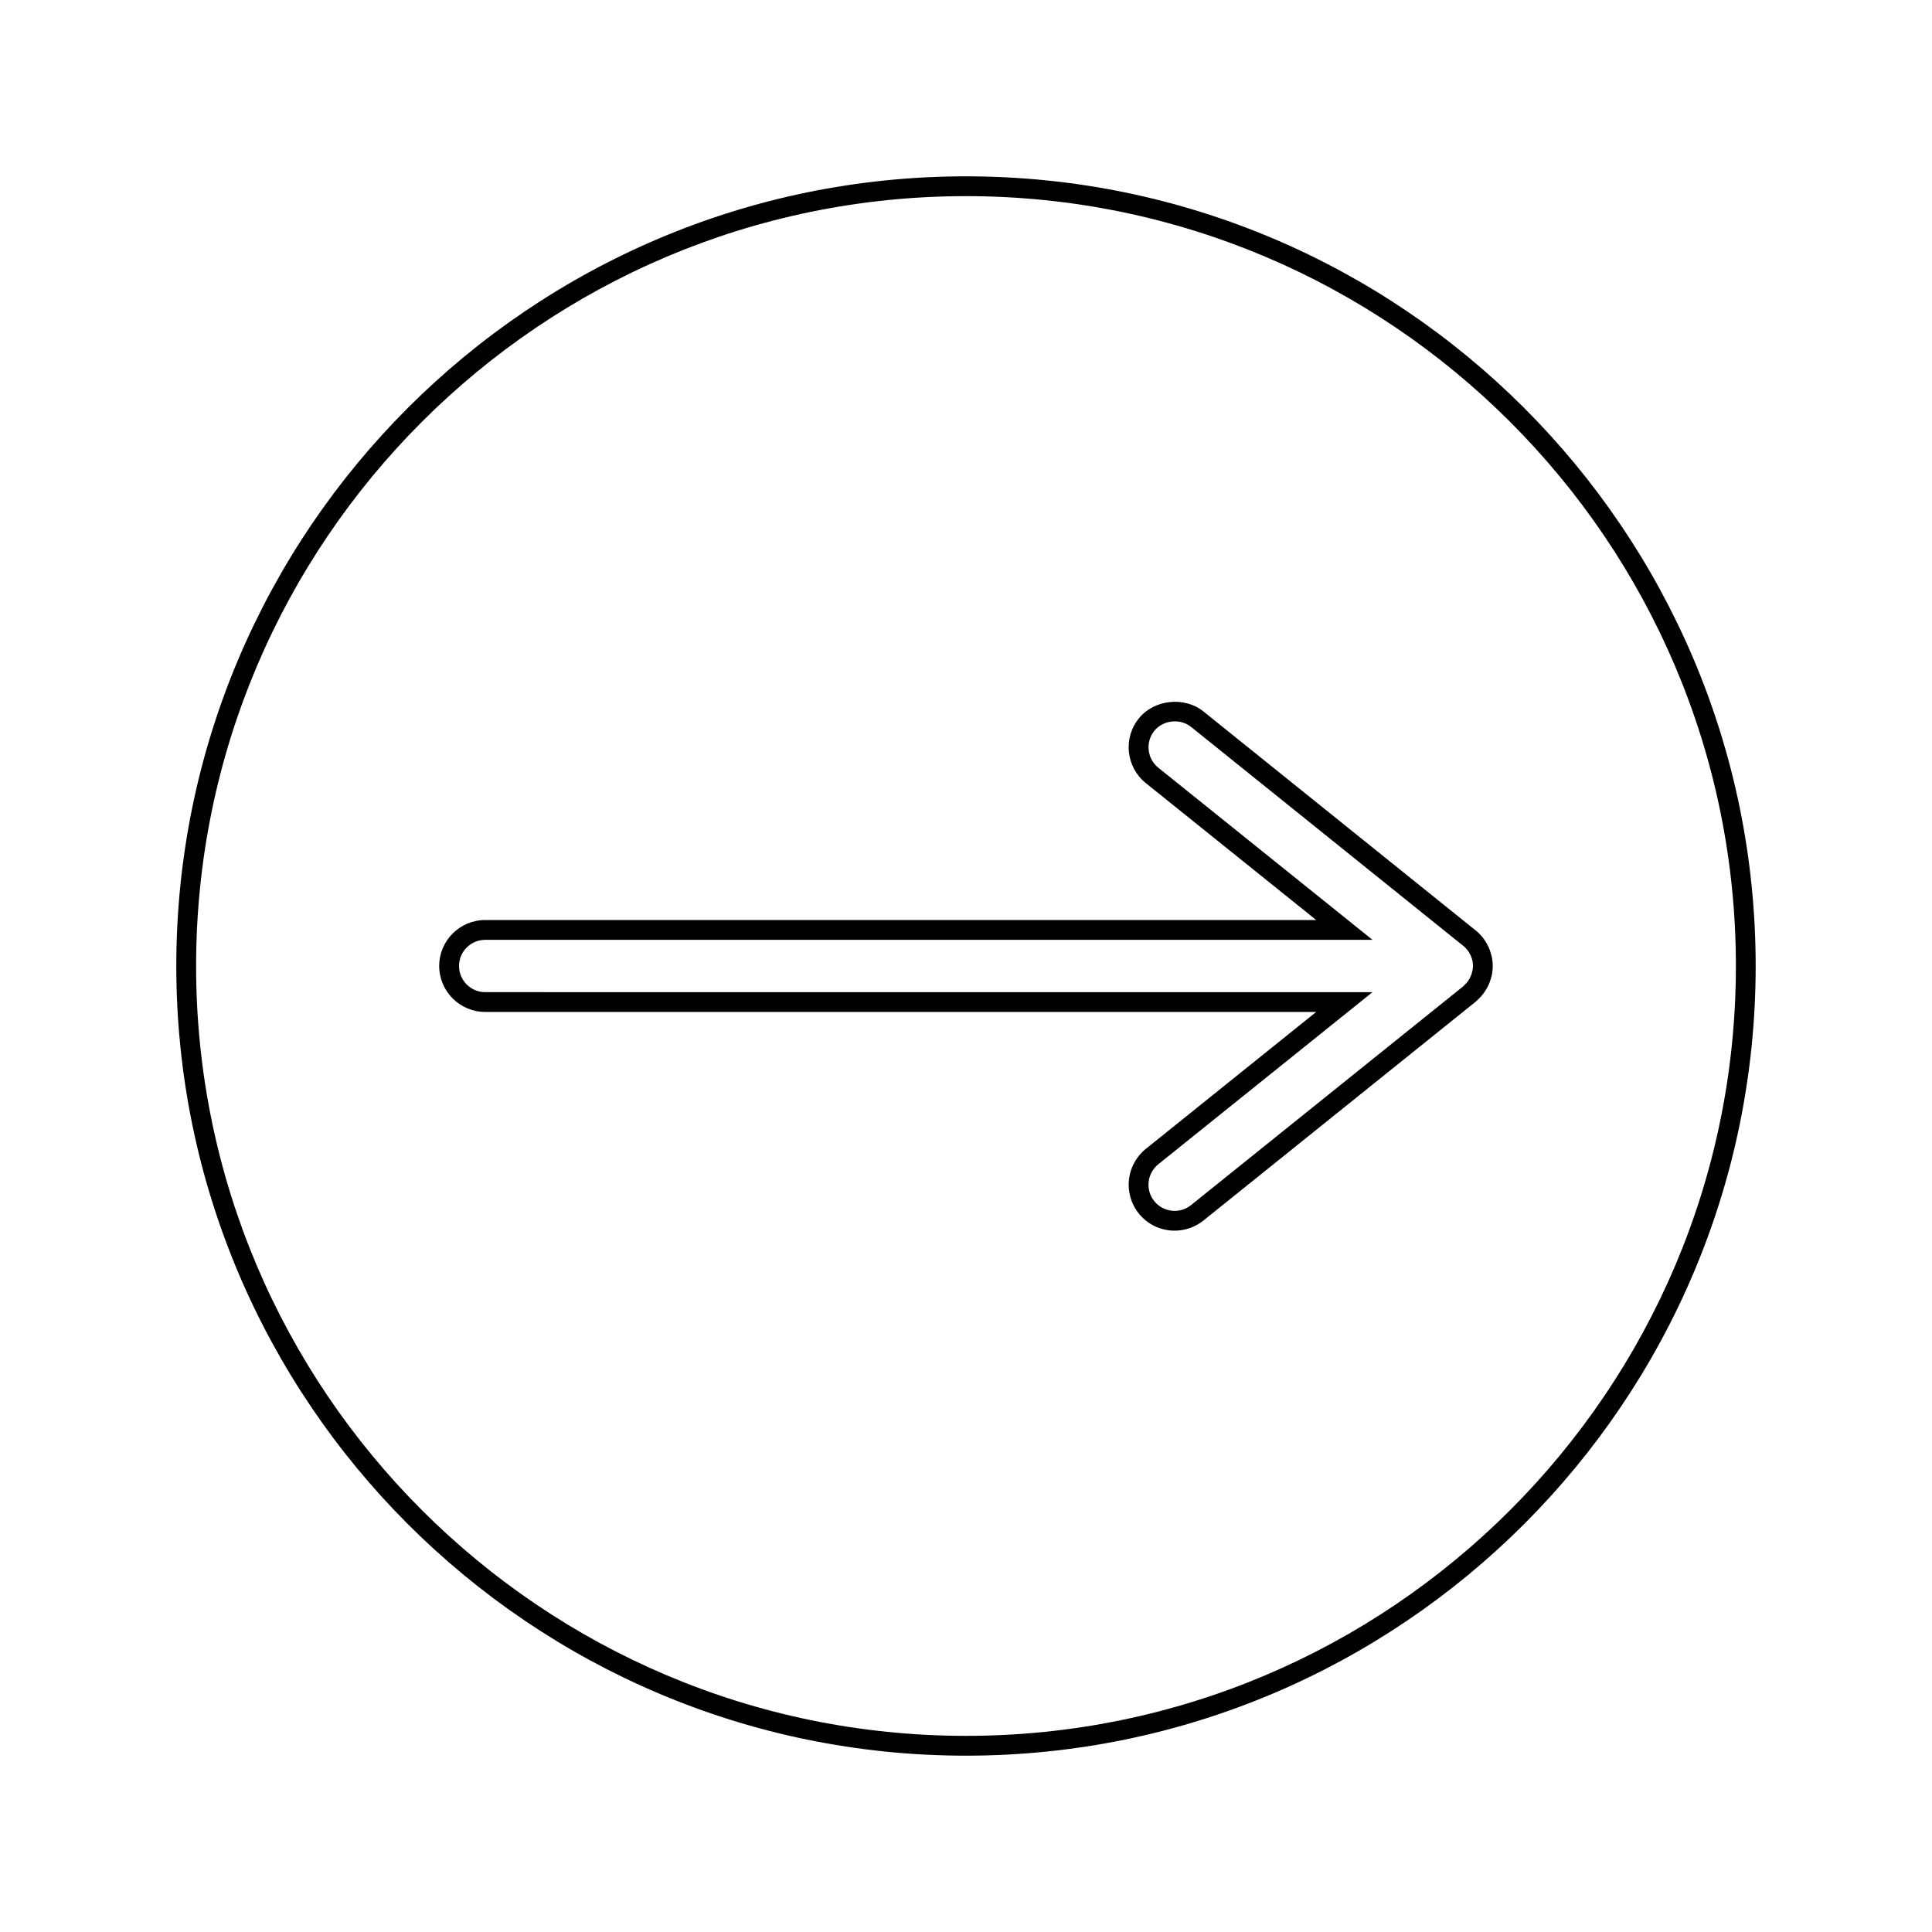
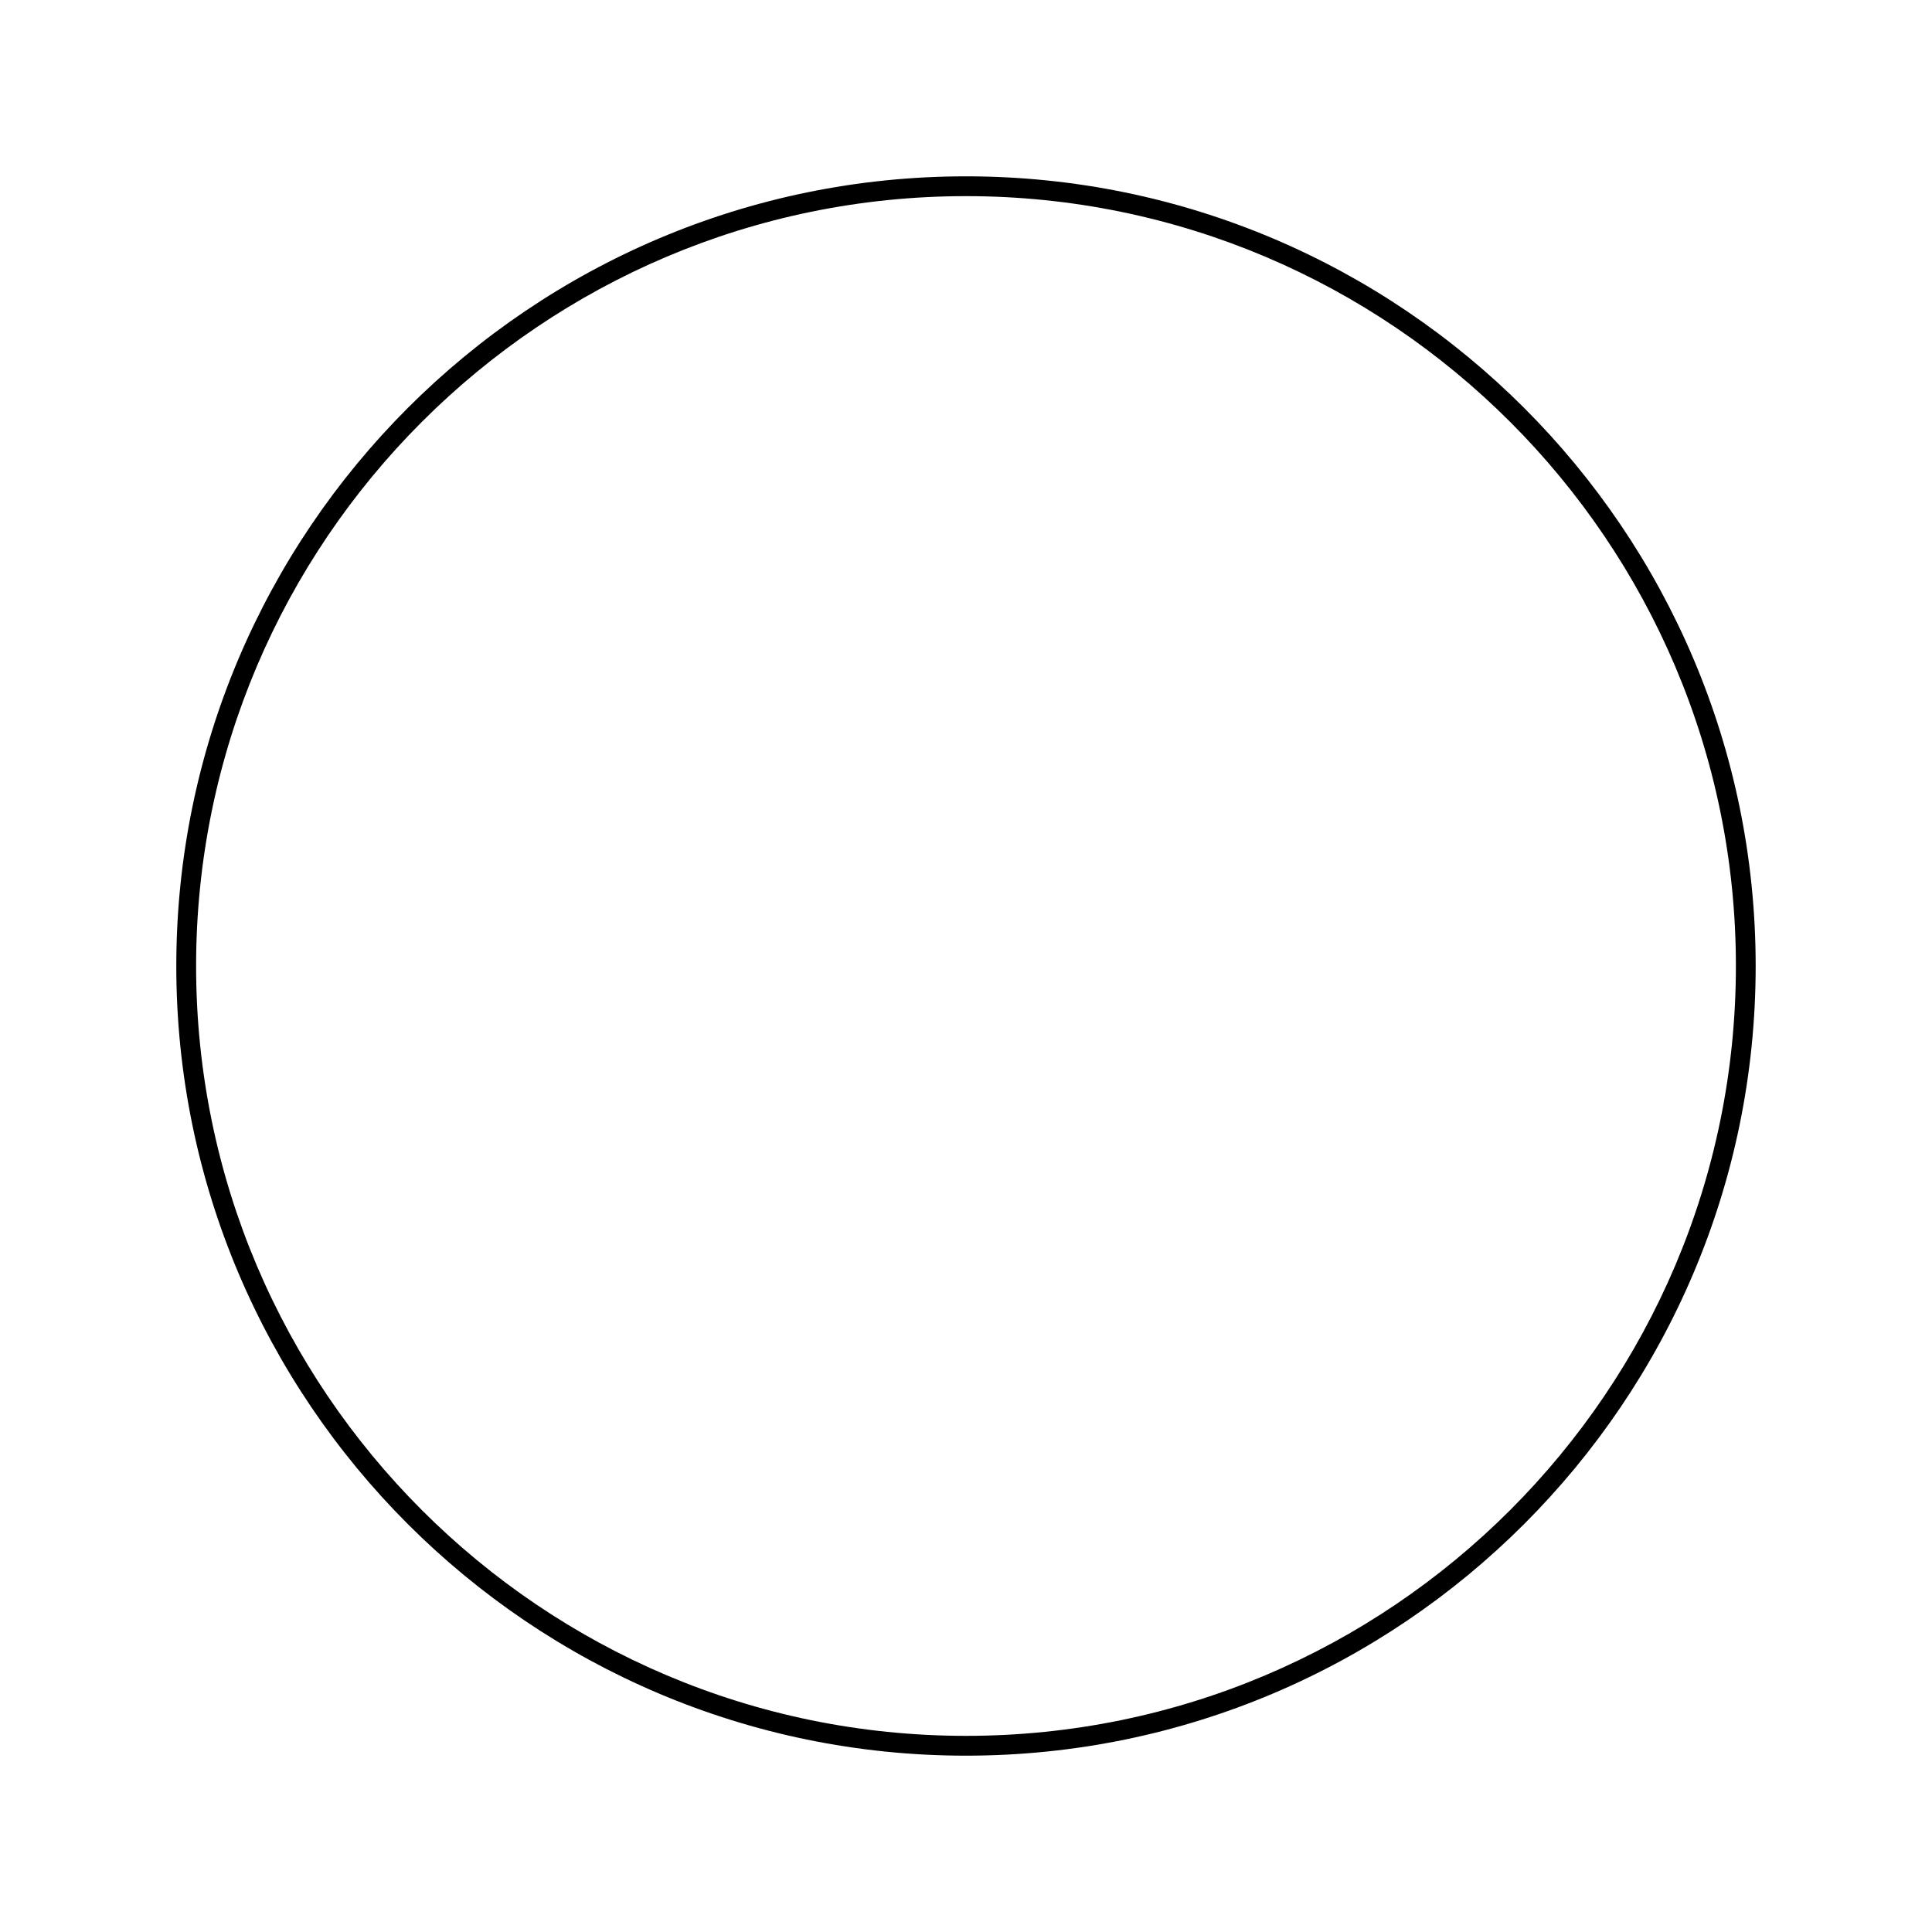
<svg xmlns="http://www.w3.org/2000/svg" fill="#000000" width="800px" height="800px" version="1.1" viewBox="144 144 512 512">
  <g>
-     <path d="m539.1 396.72c-0.164-0.609-0.355-1.203-0.613-1.754-0.105-0.219-0.215-0.438-0.43-0.82-0.27-0.473-0.547-0.93-0.871-1.371-0.195-0.273-0.41-0.531-0.625-0.766-0.348-0.398-0.719-0.77-1.055-1.082l-72.586-58.387c-5.062-4.062-13.078-3.176-17.129 1.863-4.215 5.231-3.375 12.914 1.859 17.125l45.16 36.289h-220.23c-6.723 0-12.188 5.465-12.188 12.176 0 6.719 5.465 12.18 12.188 12.18h220.23l-45.16 36.289c-5.227 4.207-6.066 11.891-1.859 17.125 2.312 2.891 5.785 4.551 9.504 4.551 2.754 0 5.465-0.949 7.625-2.684l72.117-57.965 0.41-0.387c0.398-0.352 0.762-0.73 1.098-1.102 0.227-0.258 0.441-0.508 0.645-0.793 0.32-0.43 0.594-0.887 0.957-1.531l0.332-0.629c0.27-0.562 0.461-1.16 0.637-1.793l0.195-0.652c0.184-0.902 0.281-1.754 0.281-2.602 0-0.852-0.094-1.699-0.277-2.539-0.043-0.242-0.117-0.477-0.219-0.742zm-5.062 5.168c-0.082 0.332-0.184 0.656-0.562 1.395-0.164 0.285-0.332 0.562-0.504 0.809l-0.355 0.43c-0.203 0.23-0.41 0.445-0.859 0.875l-72.125 57.969c-1.238 0.996-2.746 1.527-4.336 1.527-2.121 0-4.09-0.945-5.41-2.586-2.398-2.981-1.914-7.352 1.055-9.75l56.785-45.625-235.14-0.004c-3.824 0-6.938-3.106-6.938-6.934 0-3.82 3.117-6.926 6.938-6.926h235.14l-56.773-45.625c-2.969-2.398-3.453-6.769-1.055-9.746 2.312-2.887 6.848-3.391 9.746-1.059l72.344 58.191c0.227 0.203 0.441 0.426 0.656 0.672l0.332 0.395c0.184 0.258 0.348 0.535 0.75 1.254 0.141 0.309 0.246 0.629 0.473 1.371 0.105 0.52 0.156 1.008 0.156 1.48 0 0.465-0.051 0.953-0.309 1.887z" />
    <path d="m400 190.73c-115.39 0-209.28 93.875-209.28 209.27s93.883 209.27 209.27 209.27c115.39 0 209.28-93.883 209.28-209.27 0-115.39-93.883-209.27-209.27-209.27zm0 413.29c-112.5 0-204.03-91.52-204.03-204.02 0-112.5 91.523-204.02 204.03-204.02 112.5 0 204.03 91.52 204.03 204.02 0 112.5-91.531 204.02-204.03 204.02z" />
  </g>
</svg>